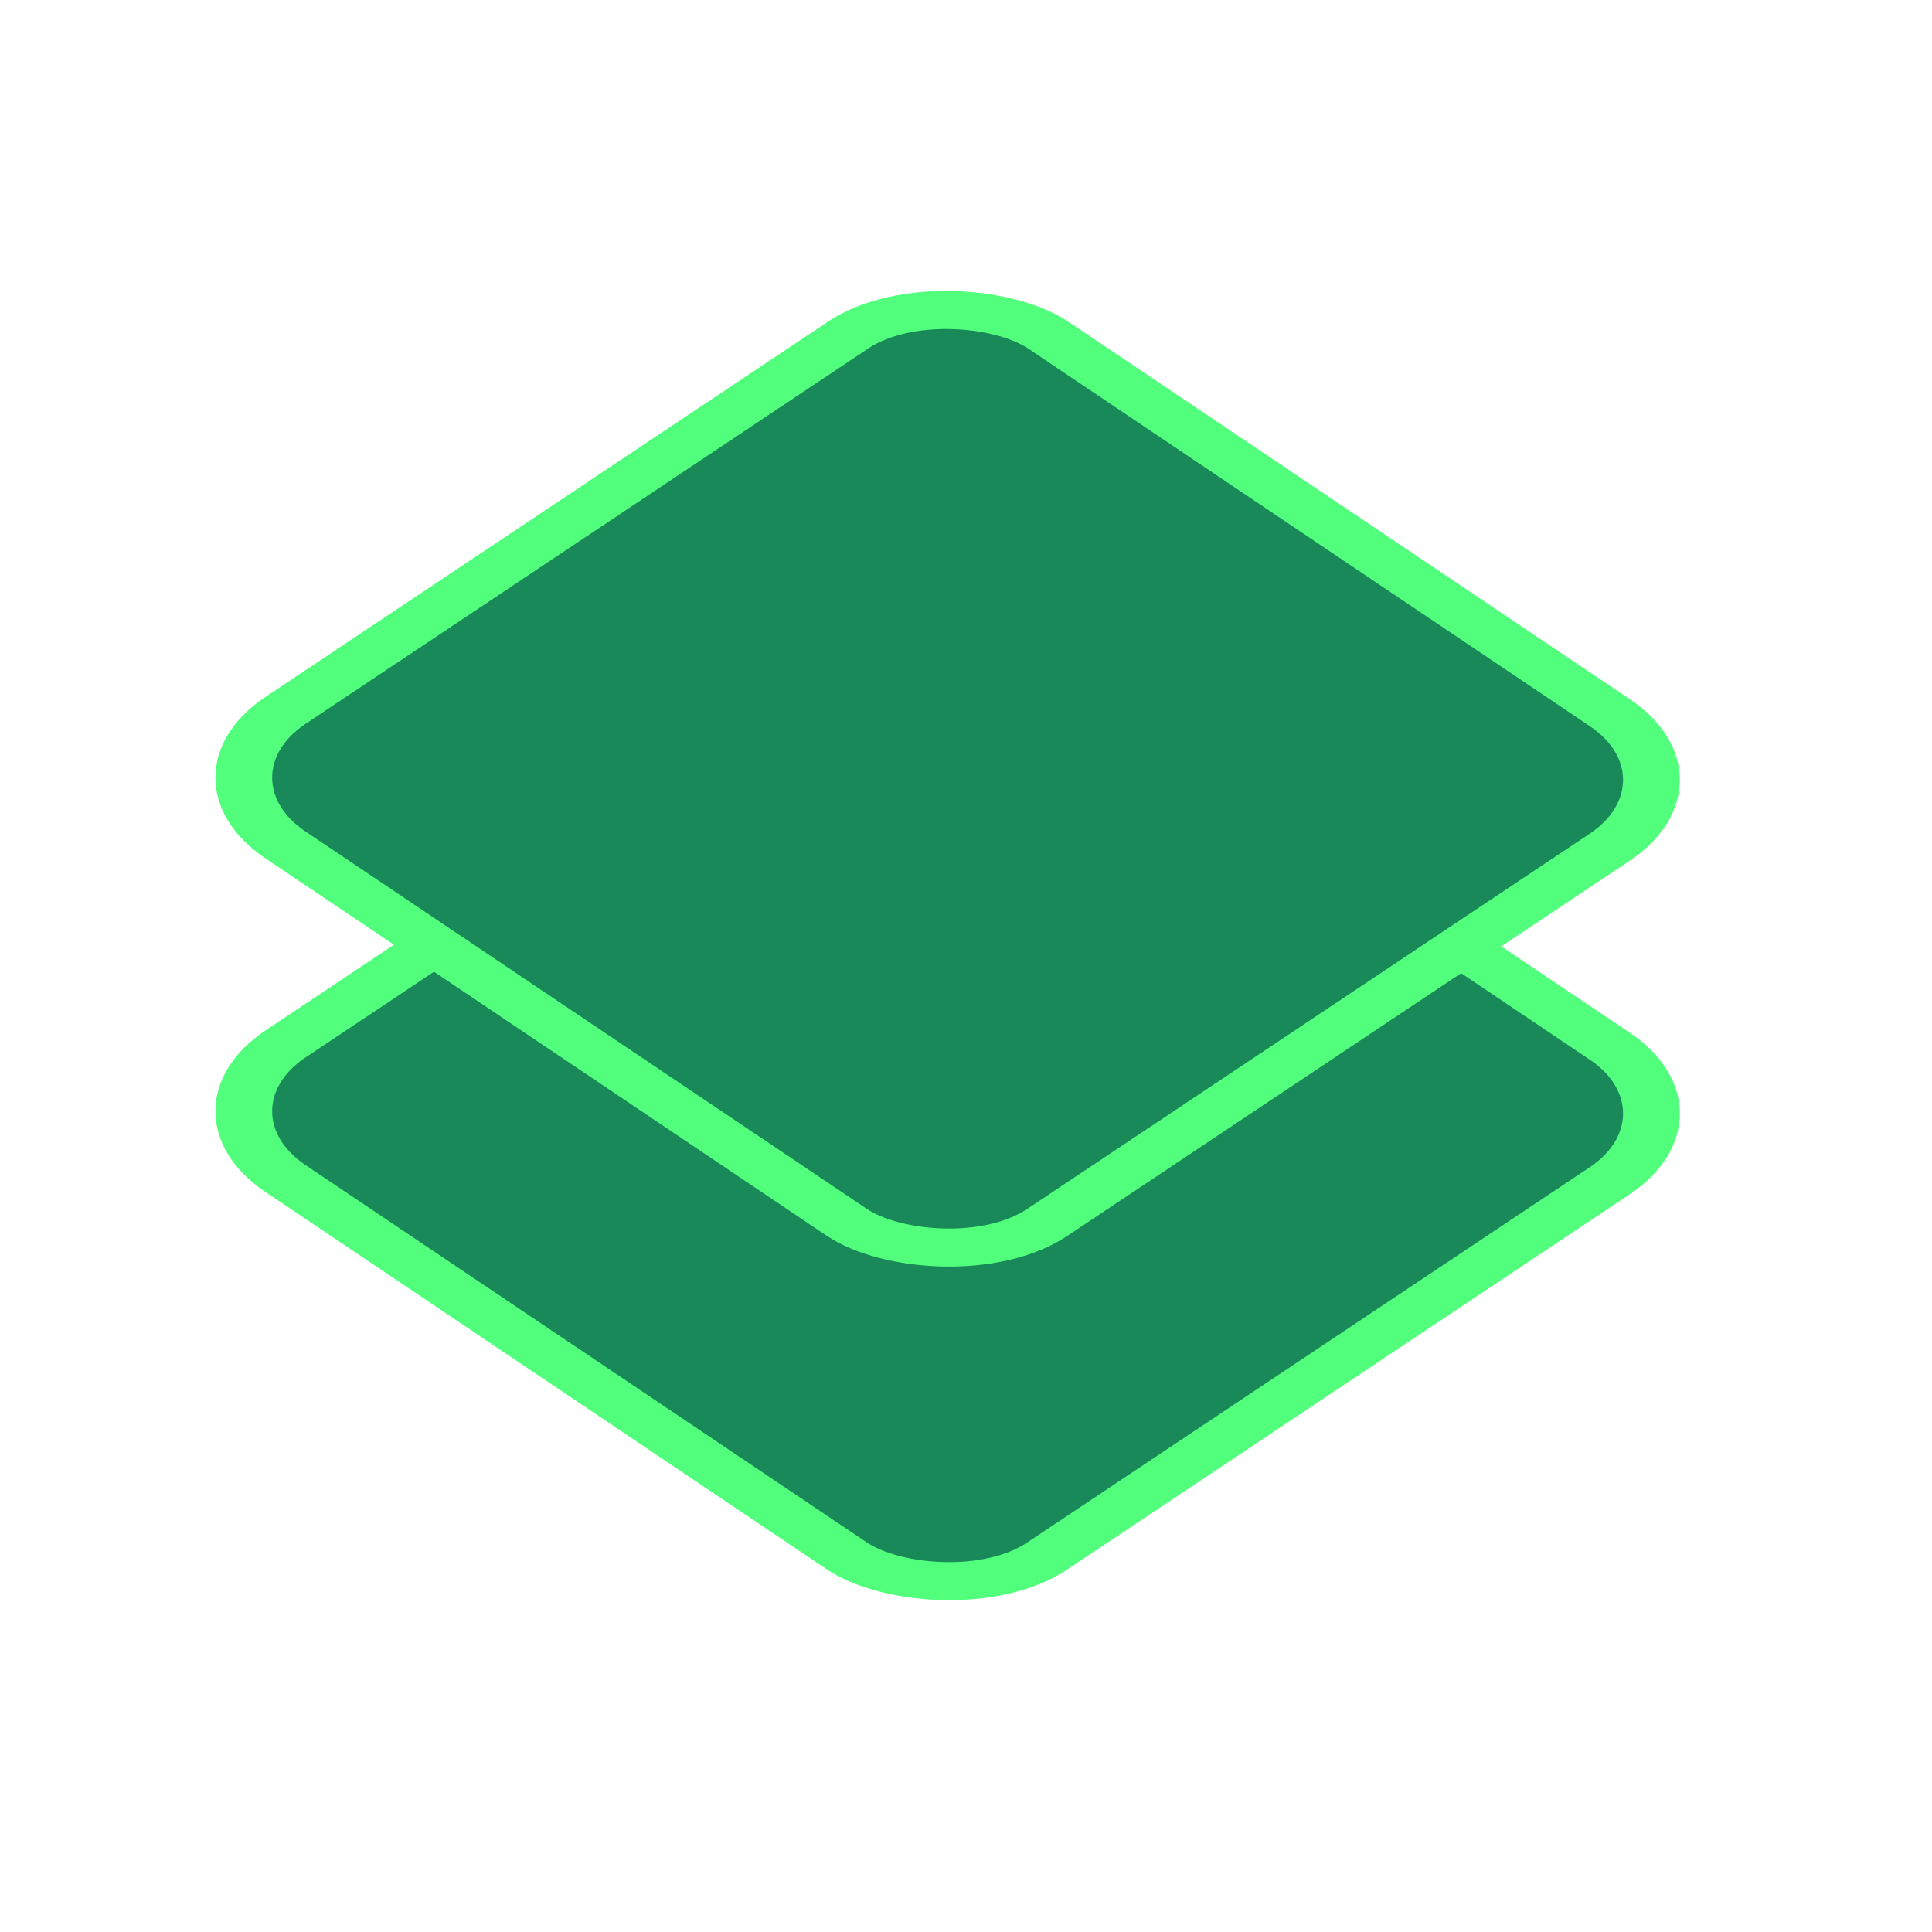
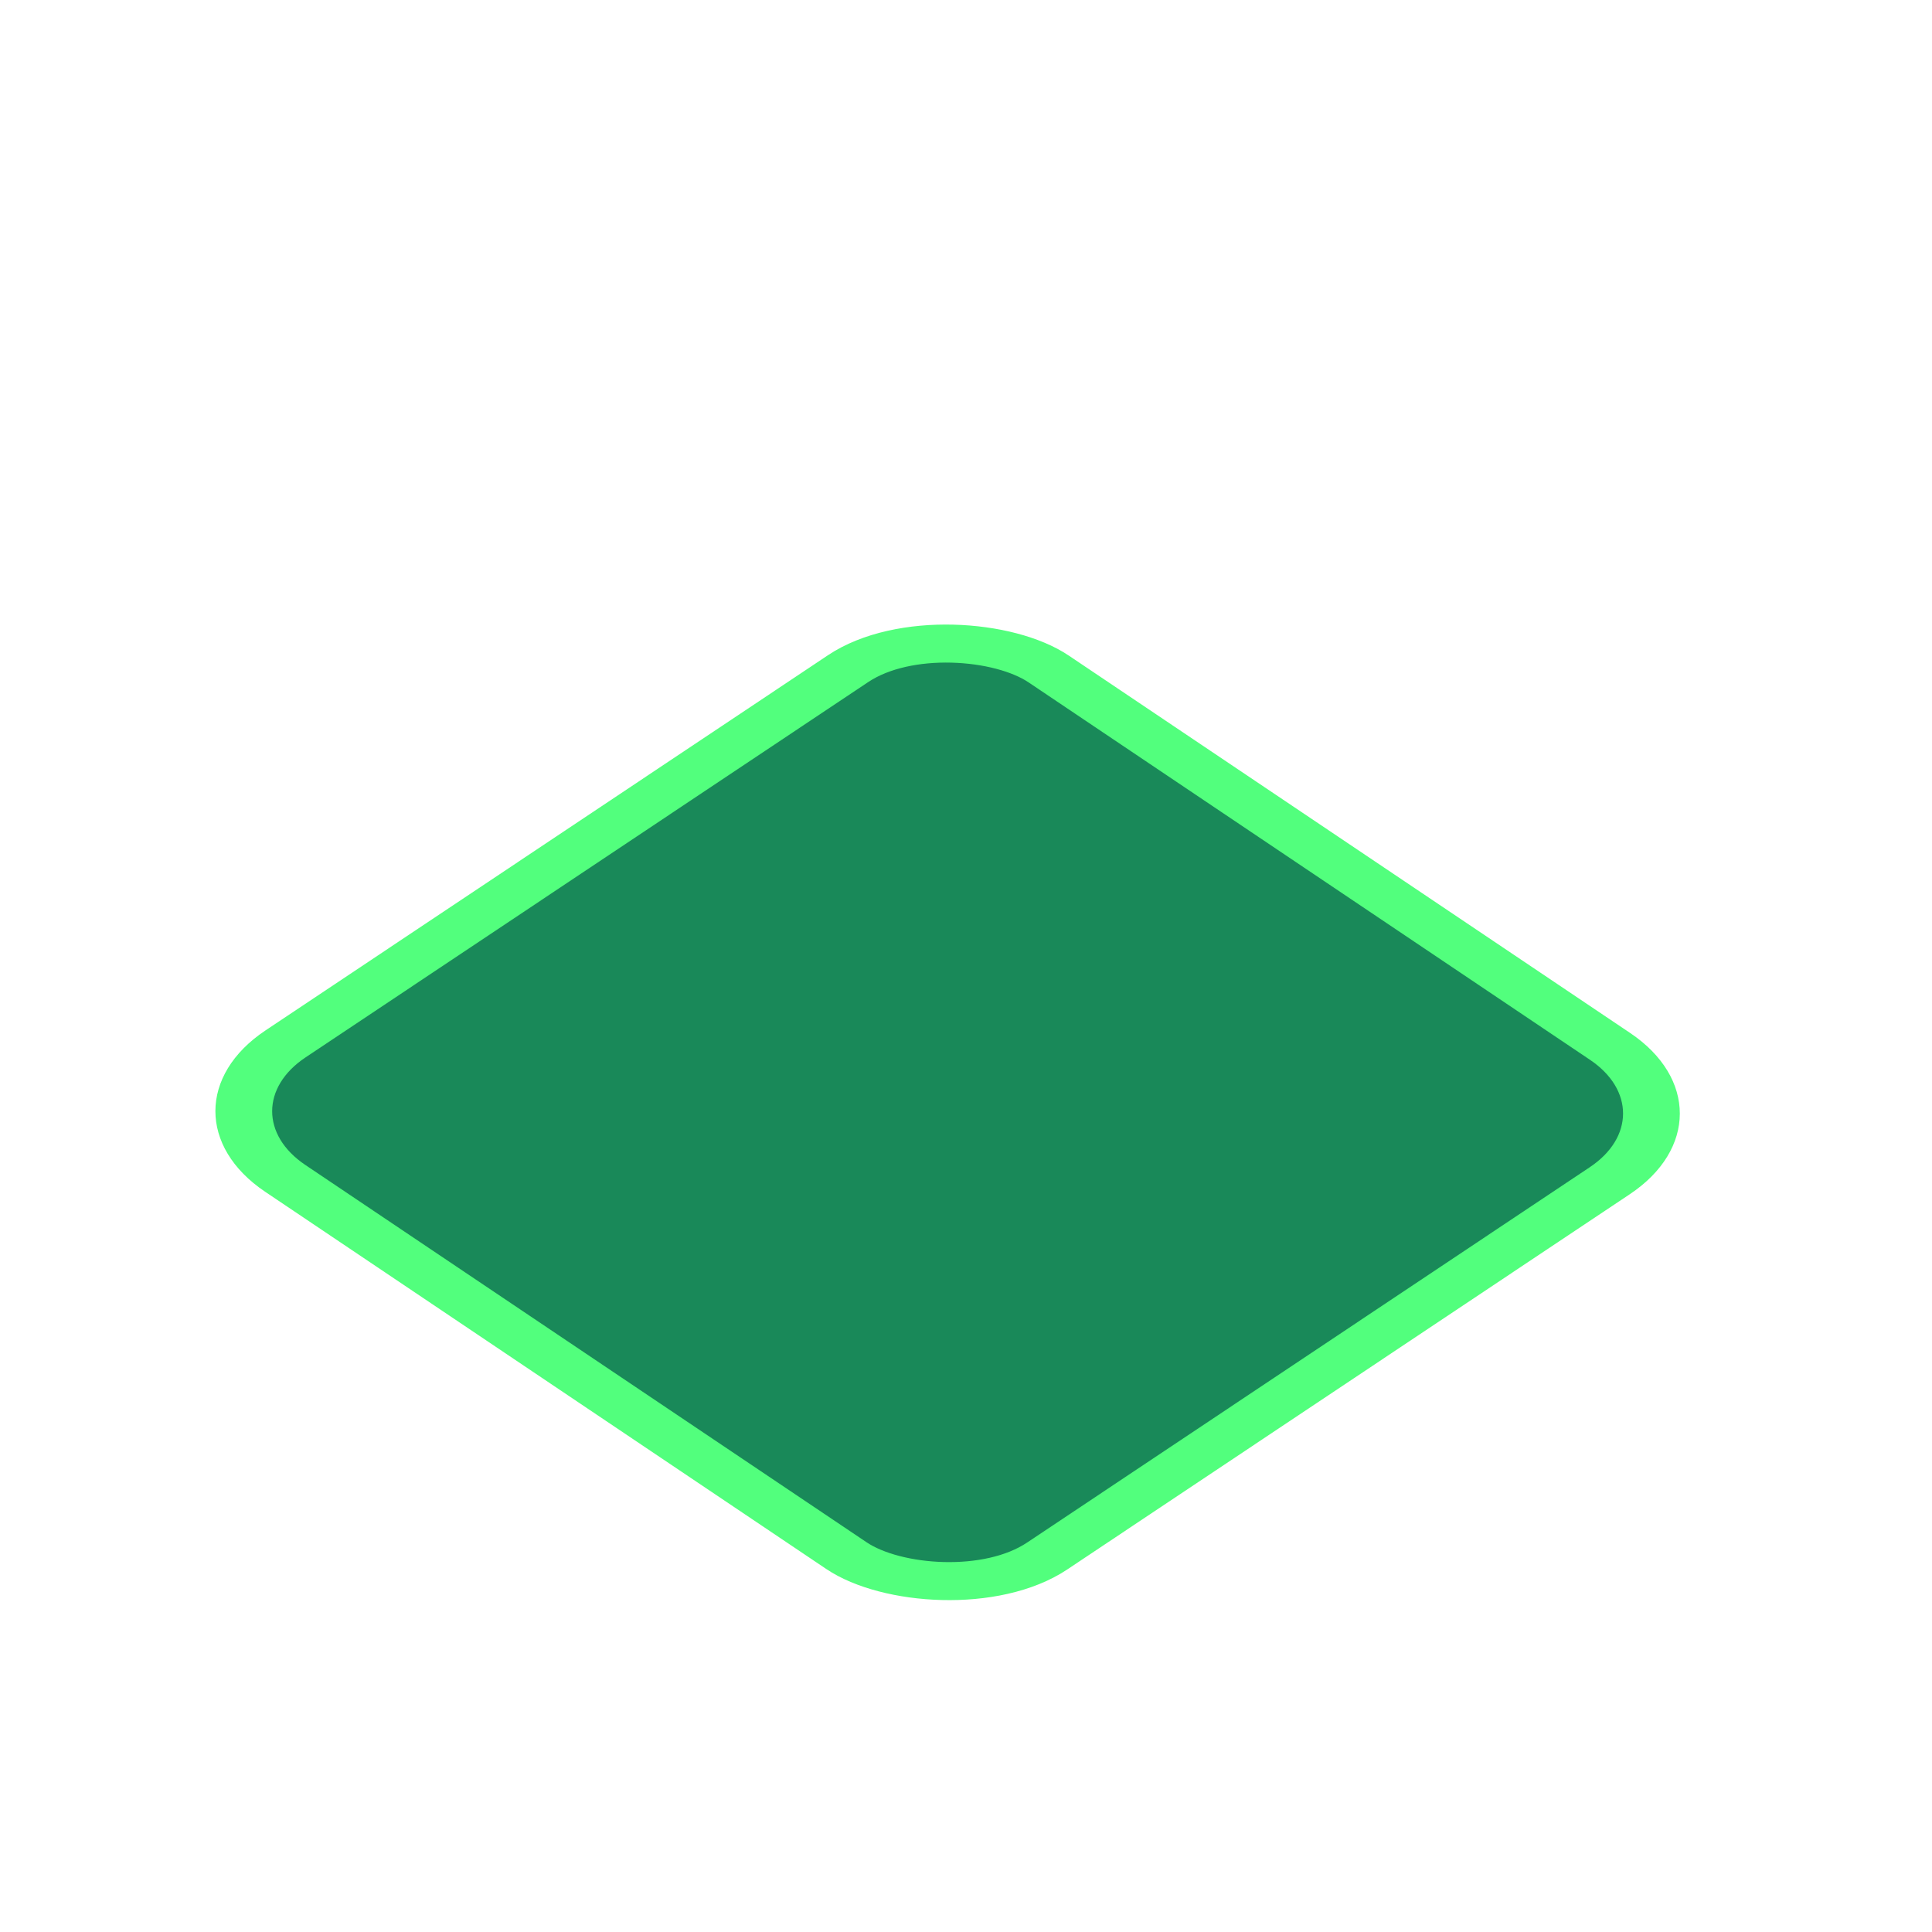
<svg xmlns="http://www.w3.org/2000/svg" width="40" height="40" viewBox="0 0 40 40" fill="none">
  <rect x="0.831" y="0.001" width="19" height="19" rx="2.5" transform="matrix(0.832 -0.555 0.83 0.558 3.138 23.462)" fill="#198959" stroke="#52FF7D" />
-   <rect x="0.831" y="0.001" width="19" height="19" rx="2.5" transform="matrix(0.832 -0.555 0.83 0.558 3.138 16.556)" fill="#198959" stroke="#52FF7D" />
</svg>